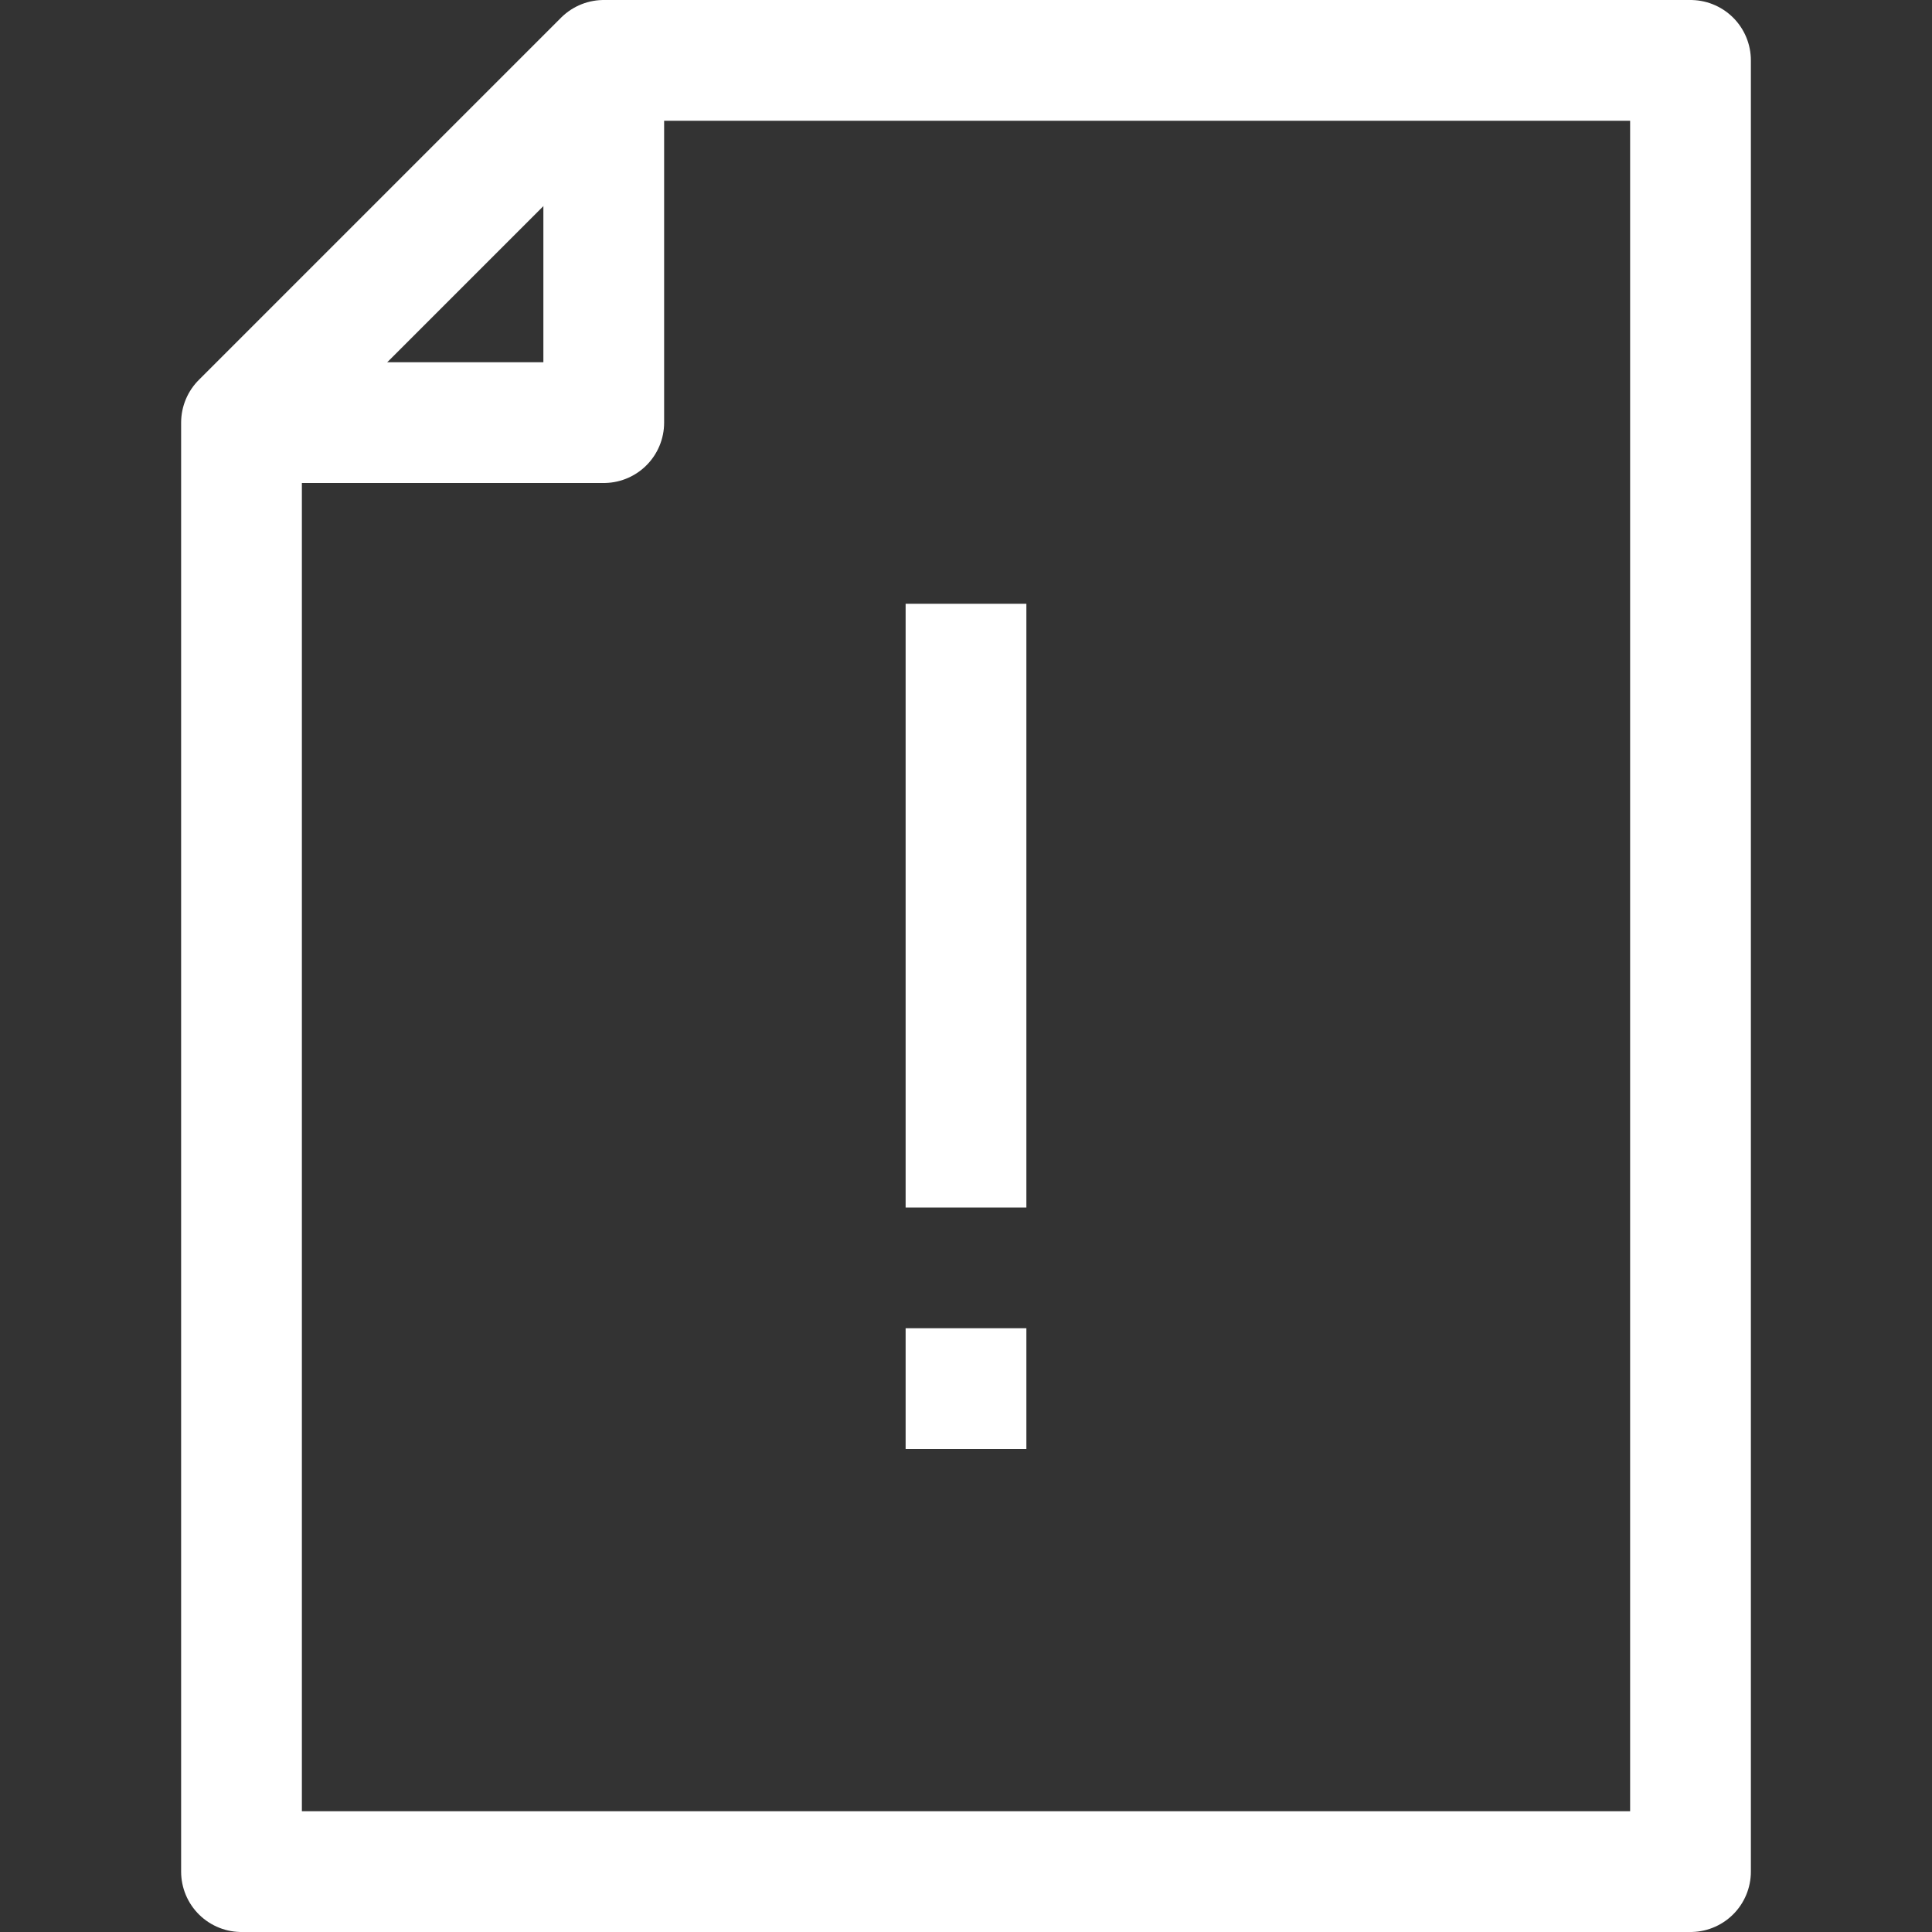
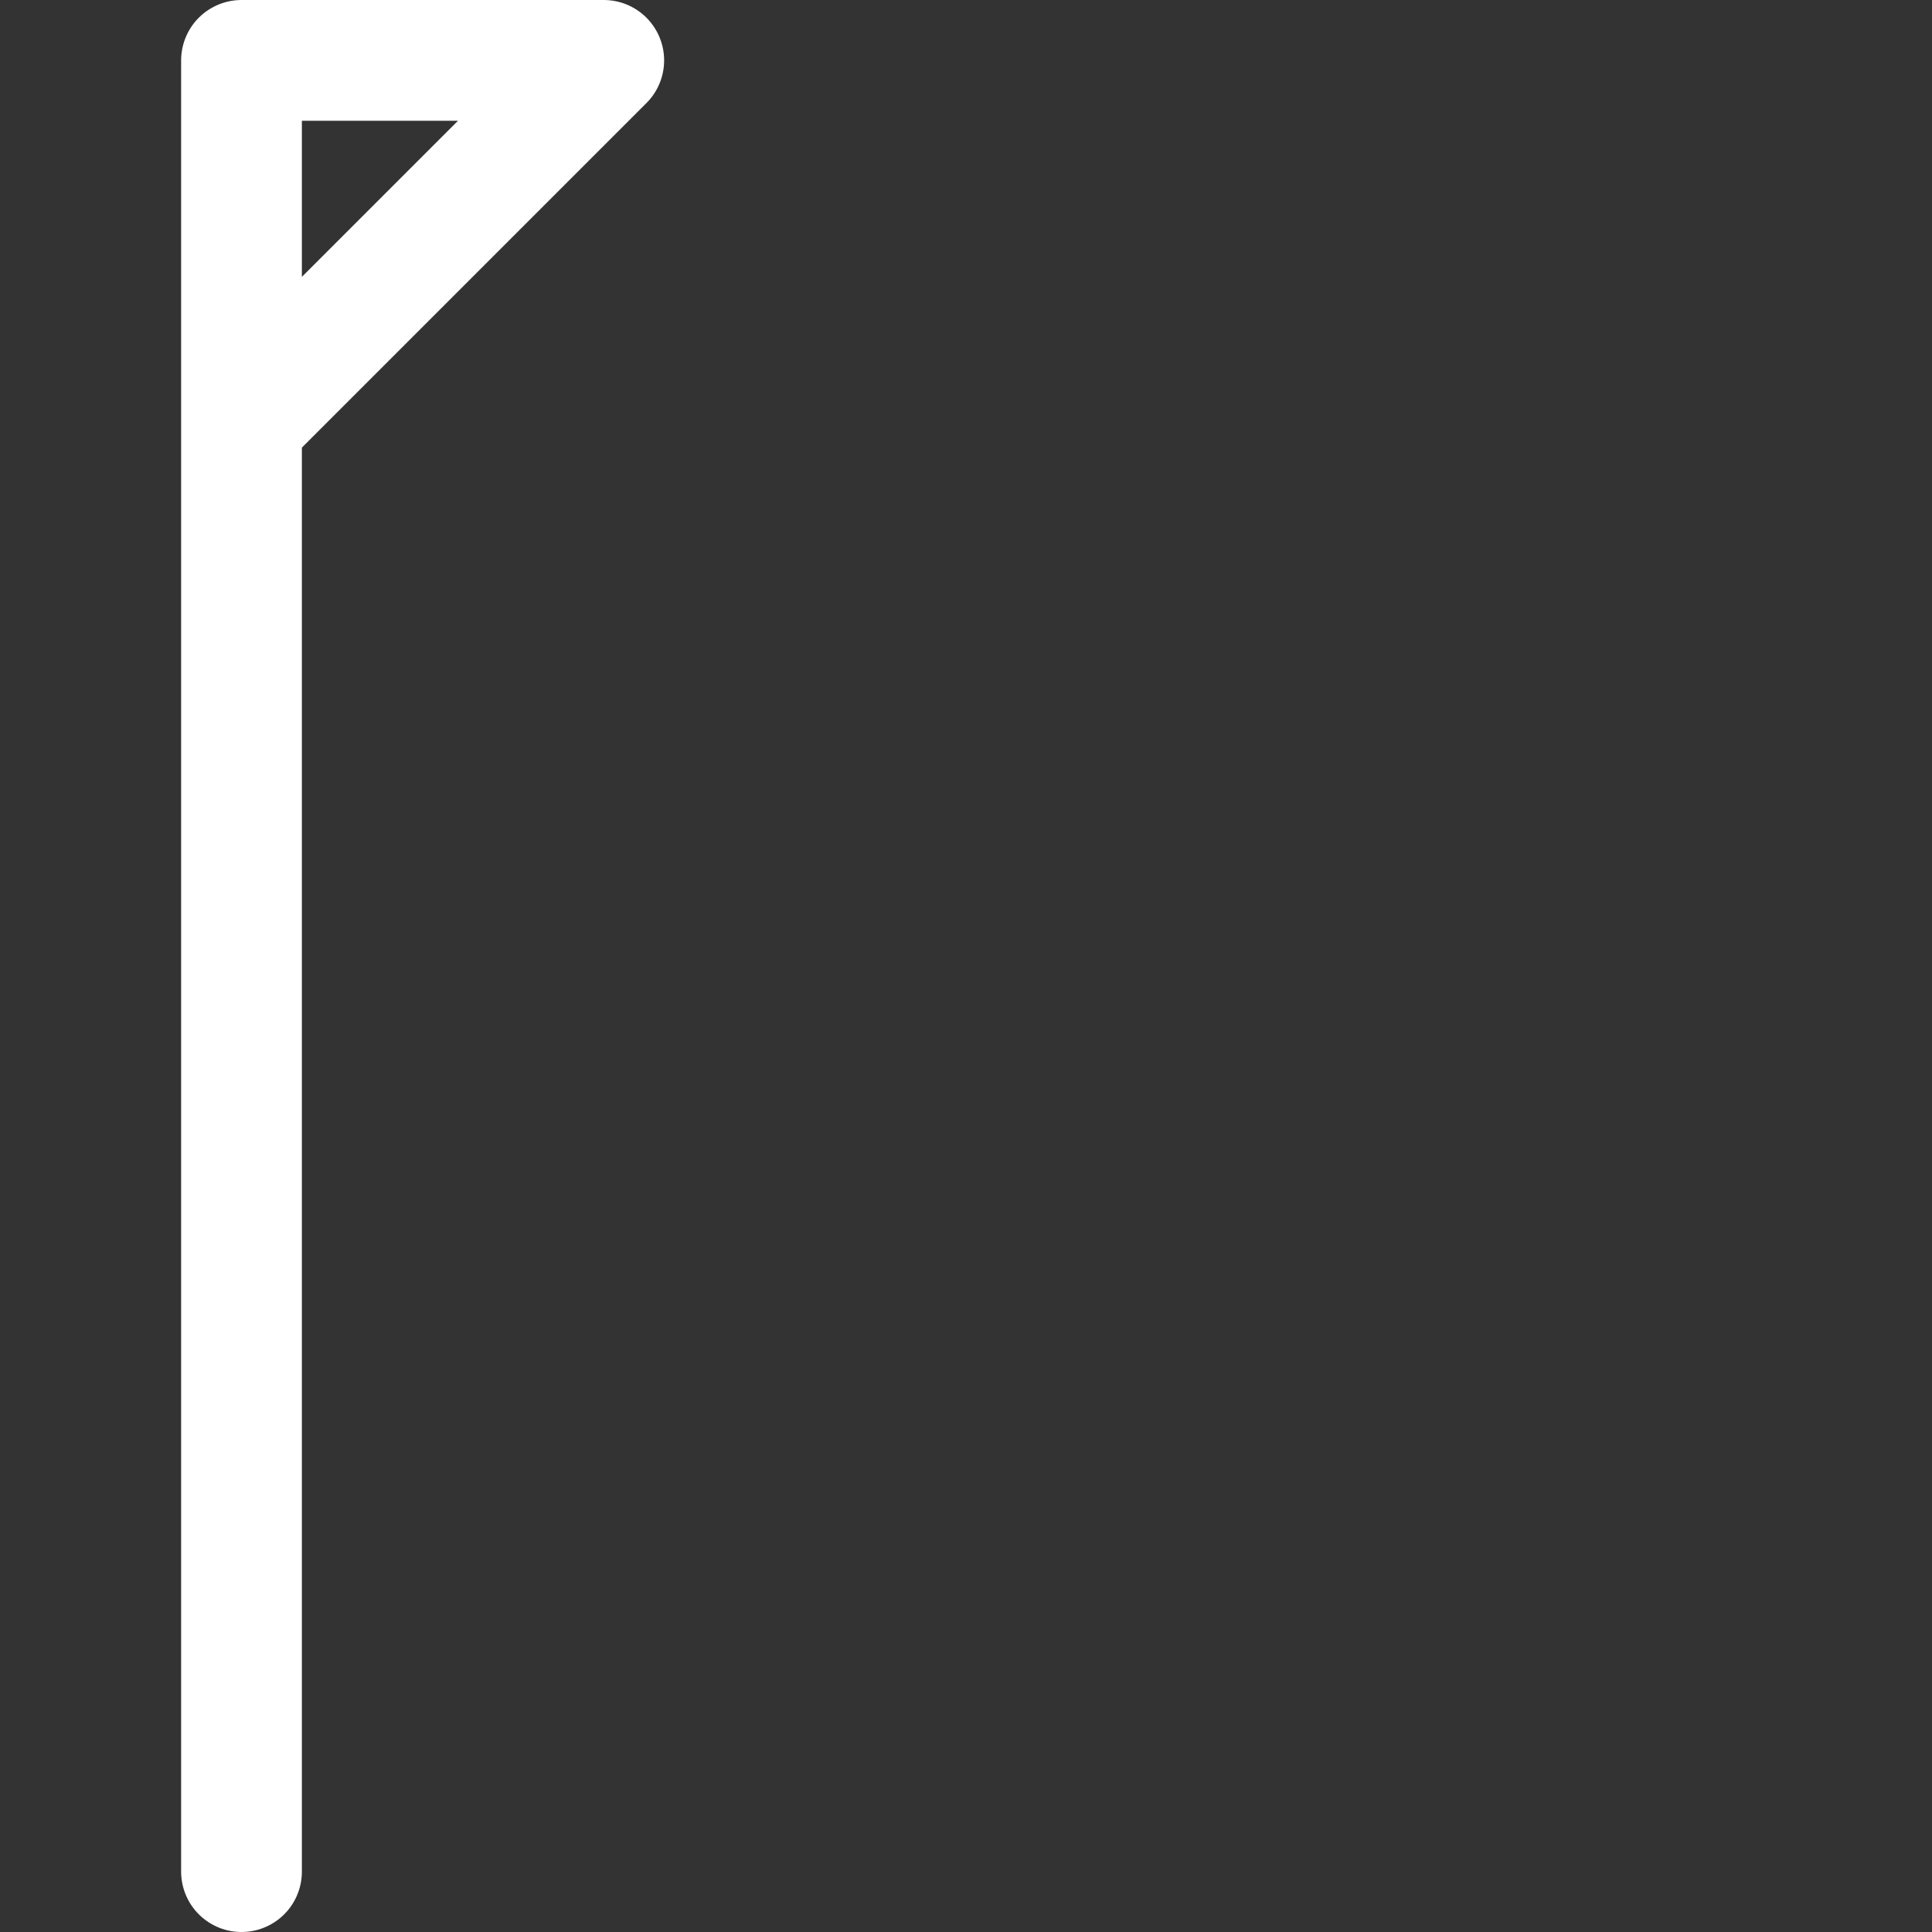
<svg xmlns="http://www.w3.org/2000/svg" viewBox="0 0 32 32">
  <rect x="0" y="0" width="32" height="32" fill="#333333" stroke="none" />
  <g data-name="345-Document">
-     <path d="M10 1 4 7v24h24V1H10z" fill="none" stroke="#ffffff" stroke-linejoin="round" stroke-width="2px" class="stroke-000000" />
-     <path d="M10 1v6H4M16 10v10M16 22v2" fill="none" stroke="#ffffff" stroke-linejoin="round" stroke-width="2px" class="stroke-000000" />
+     <path d="M10 1 4 7v24V1H10z" fill="none" stroke="#ffffff" stroke-linejoin="round" stroke-width="2px" class="stroke-000000" />
  </g>
</svg>